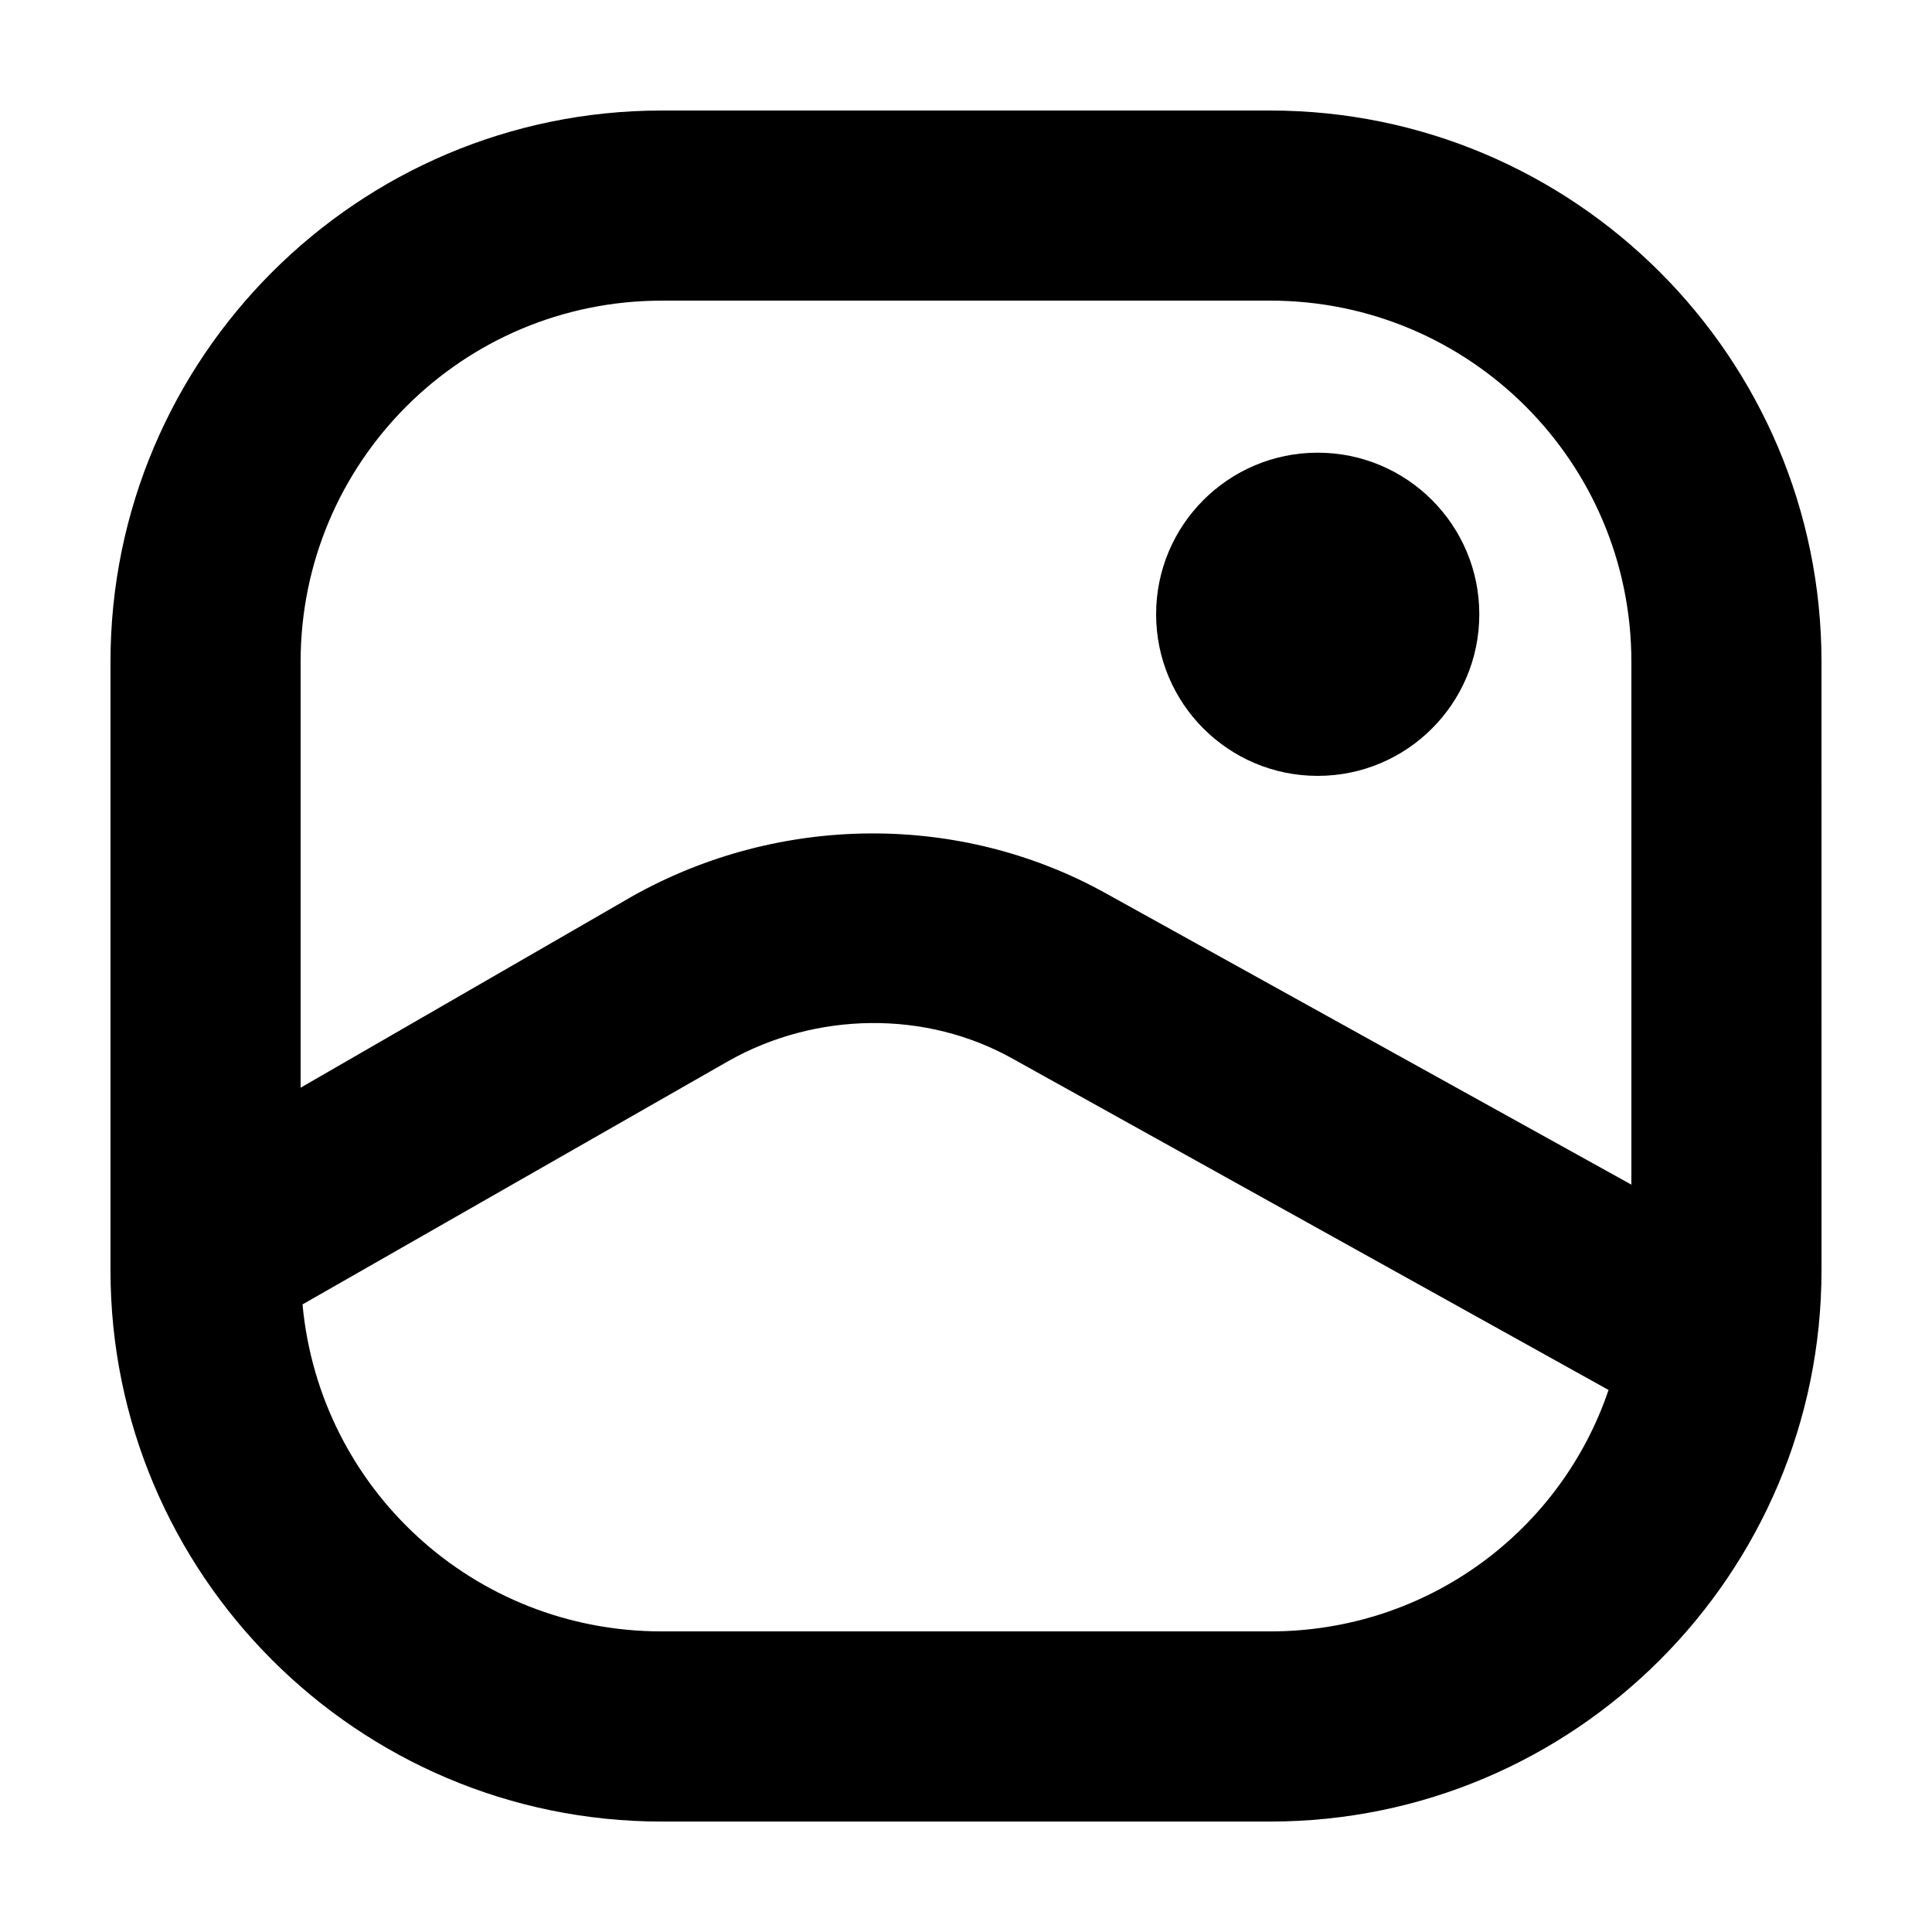
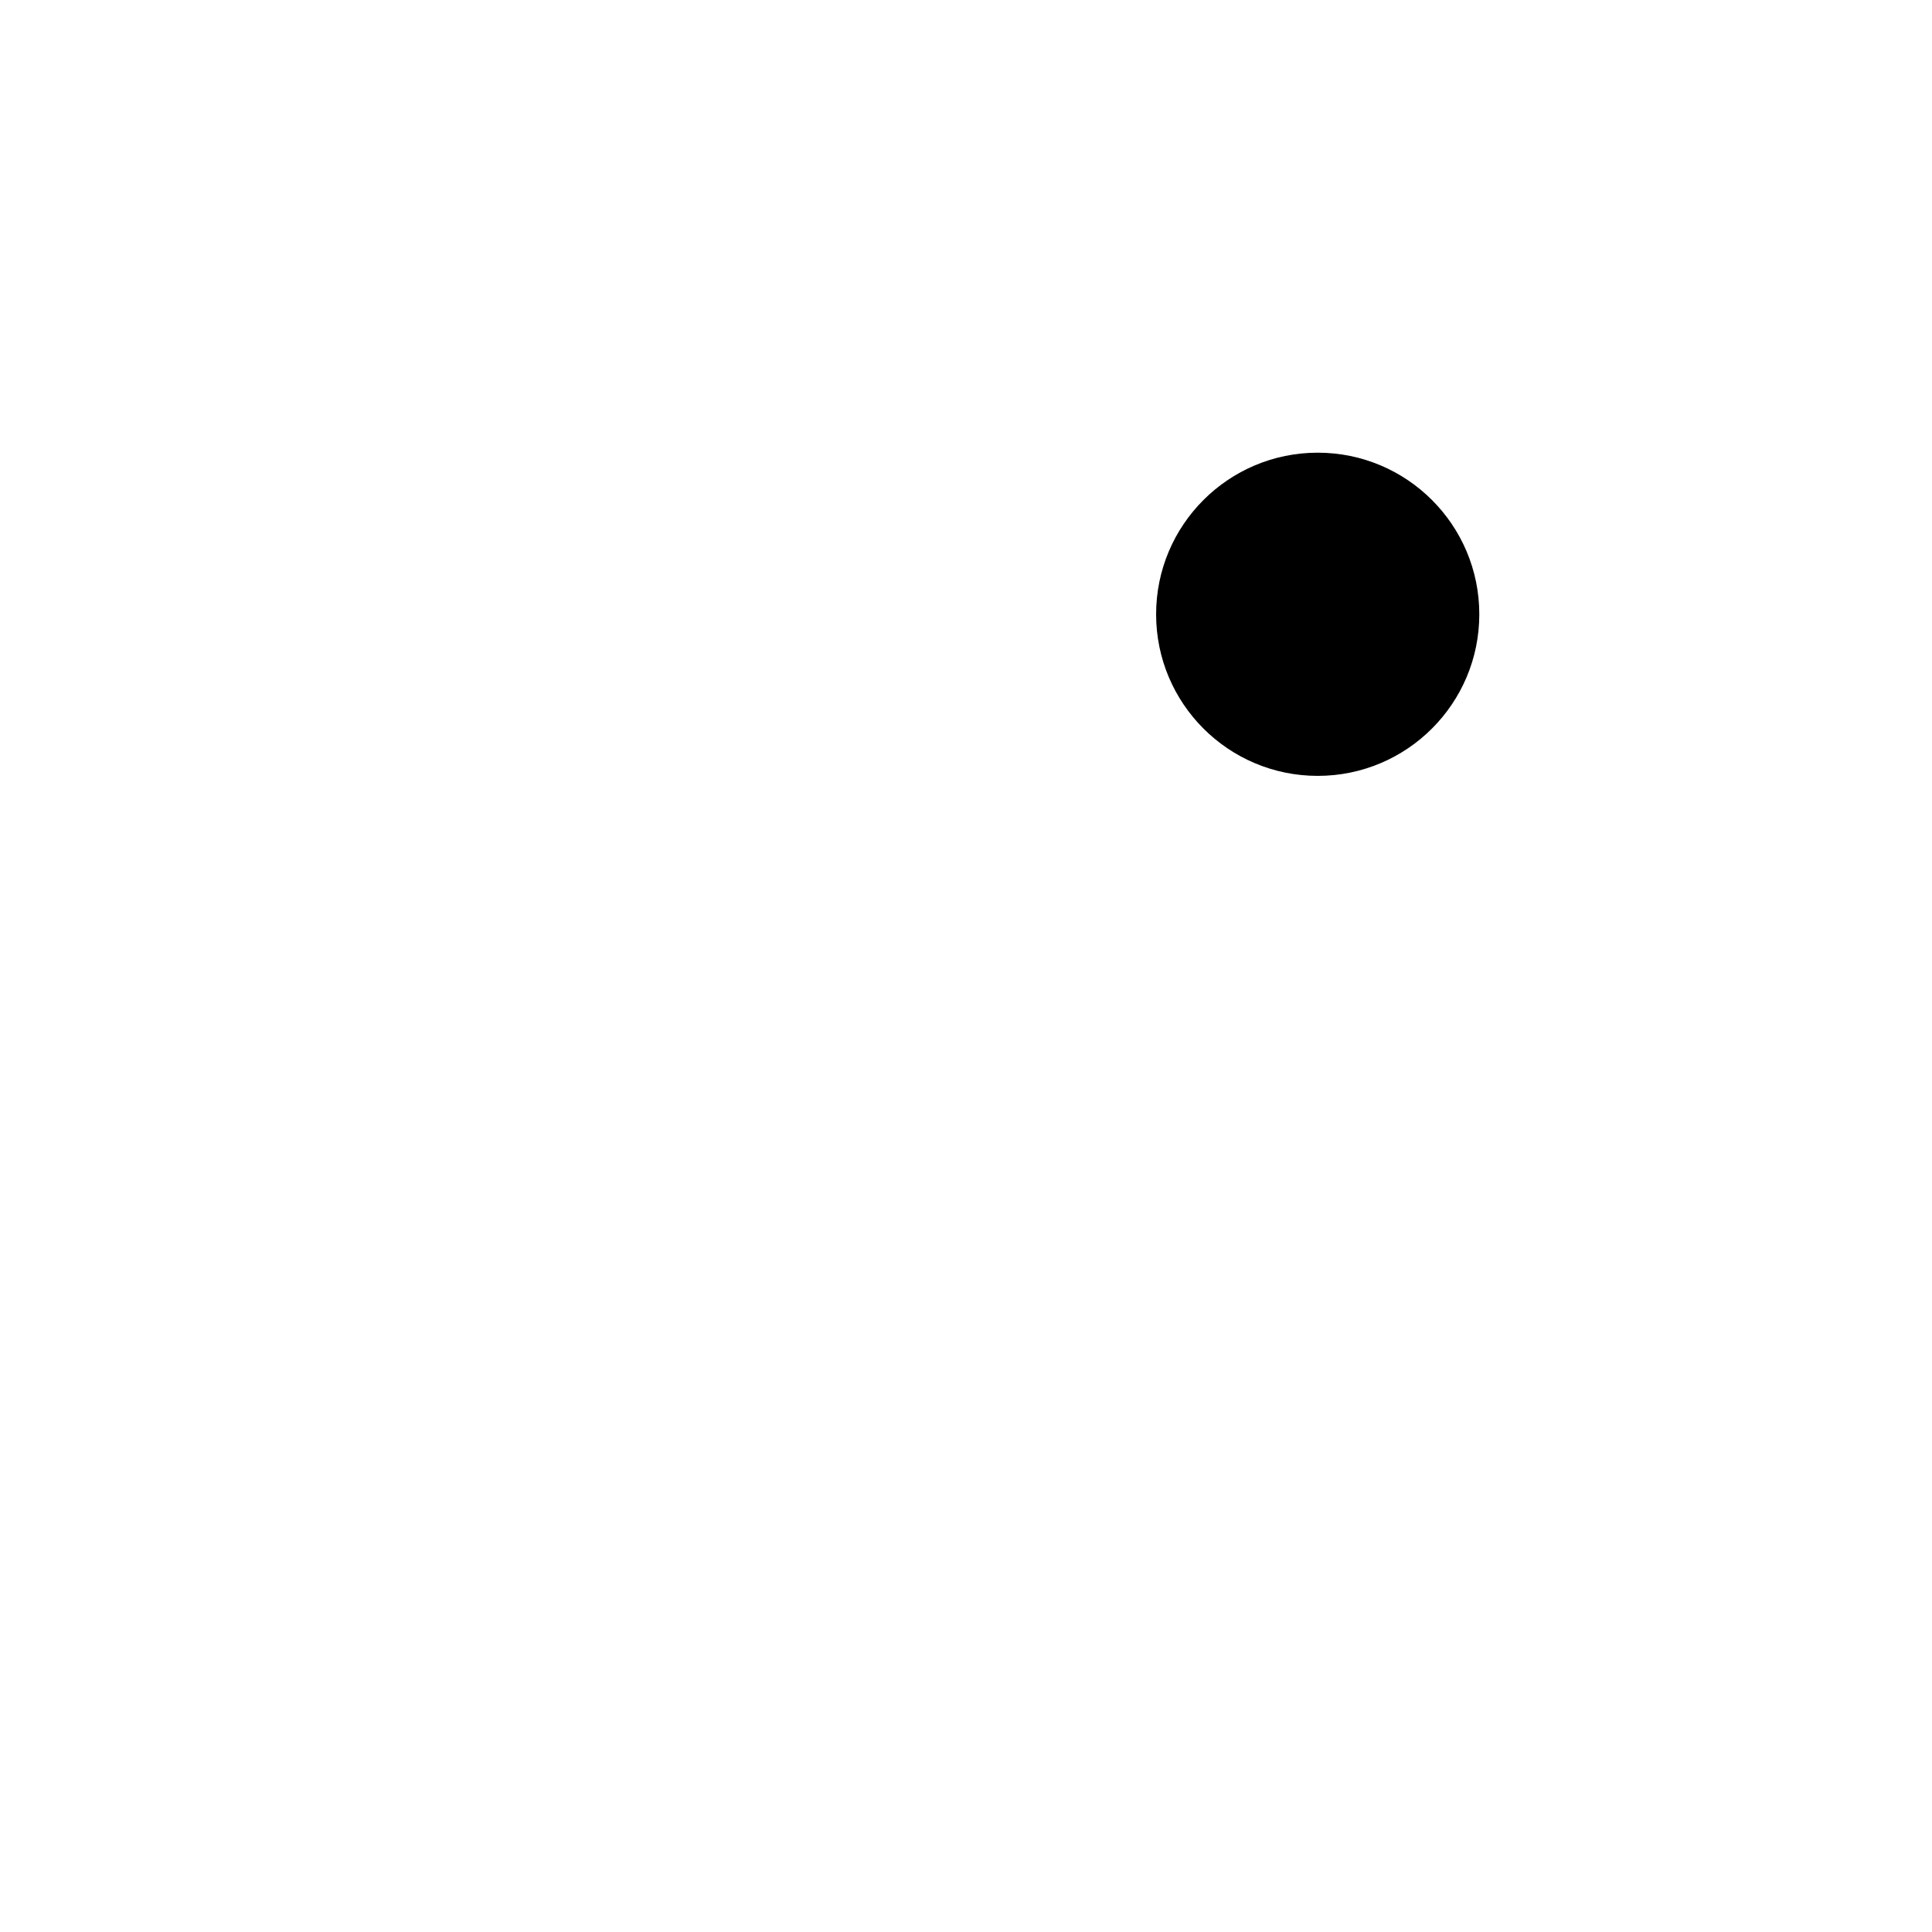
<svg xmlns="http://www.w3.org/2000/svg" fill="#000000" width="800px" height="800px" version="1.1" viewBox="144 144 512 512">
  <g>
-     <path d="m480.61 173.29h-161.22c-80.609 0-146.11 65.496-146.11 146.11v161.22c0 80.609 65.496 146.11 146.11 146.11h161.22c80.609 0 146.11-65.496 146.11-146.11l-0.004-161.22c0-80.609-65.492-146.11-146.1-146.11zm-161.22 50.379h161.22c52.898 0 95.723 42.824 95.723 95.723v138.55l-139.05-77.078c-38.793-21.664-86.656-21.16-125.45 0.504l-88.168 50.883v-112.85c0-52.902 42.824-95.727 95.727-95.727zm161.22 352.67h-161.22c-49.879 0-90.688-37.785-95.219-86.656l112.85-64.488c23.176-13.098 52.395-13.602 75.57-0.504l157.69 87.664c-12.594 37.281-47.859 63.984-89.676 63.984z" />
    <path d="m536.03 306.79c0 23.652-19.172 42.824-42.824 42.824s-42.824-19.172-42.824-42.824c0-23.648 19.172-42.824 42.824-42.824s42.824 19.176 42.824 42.824" />
  </g>
</svg>